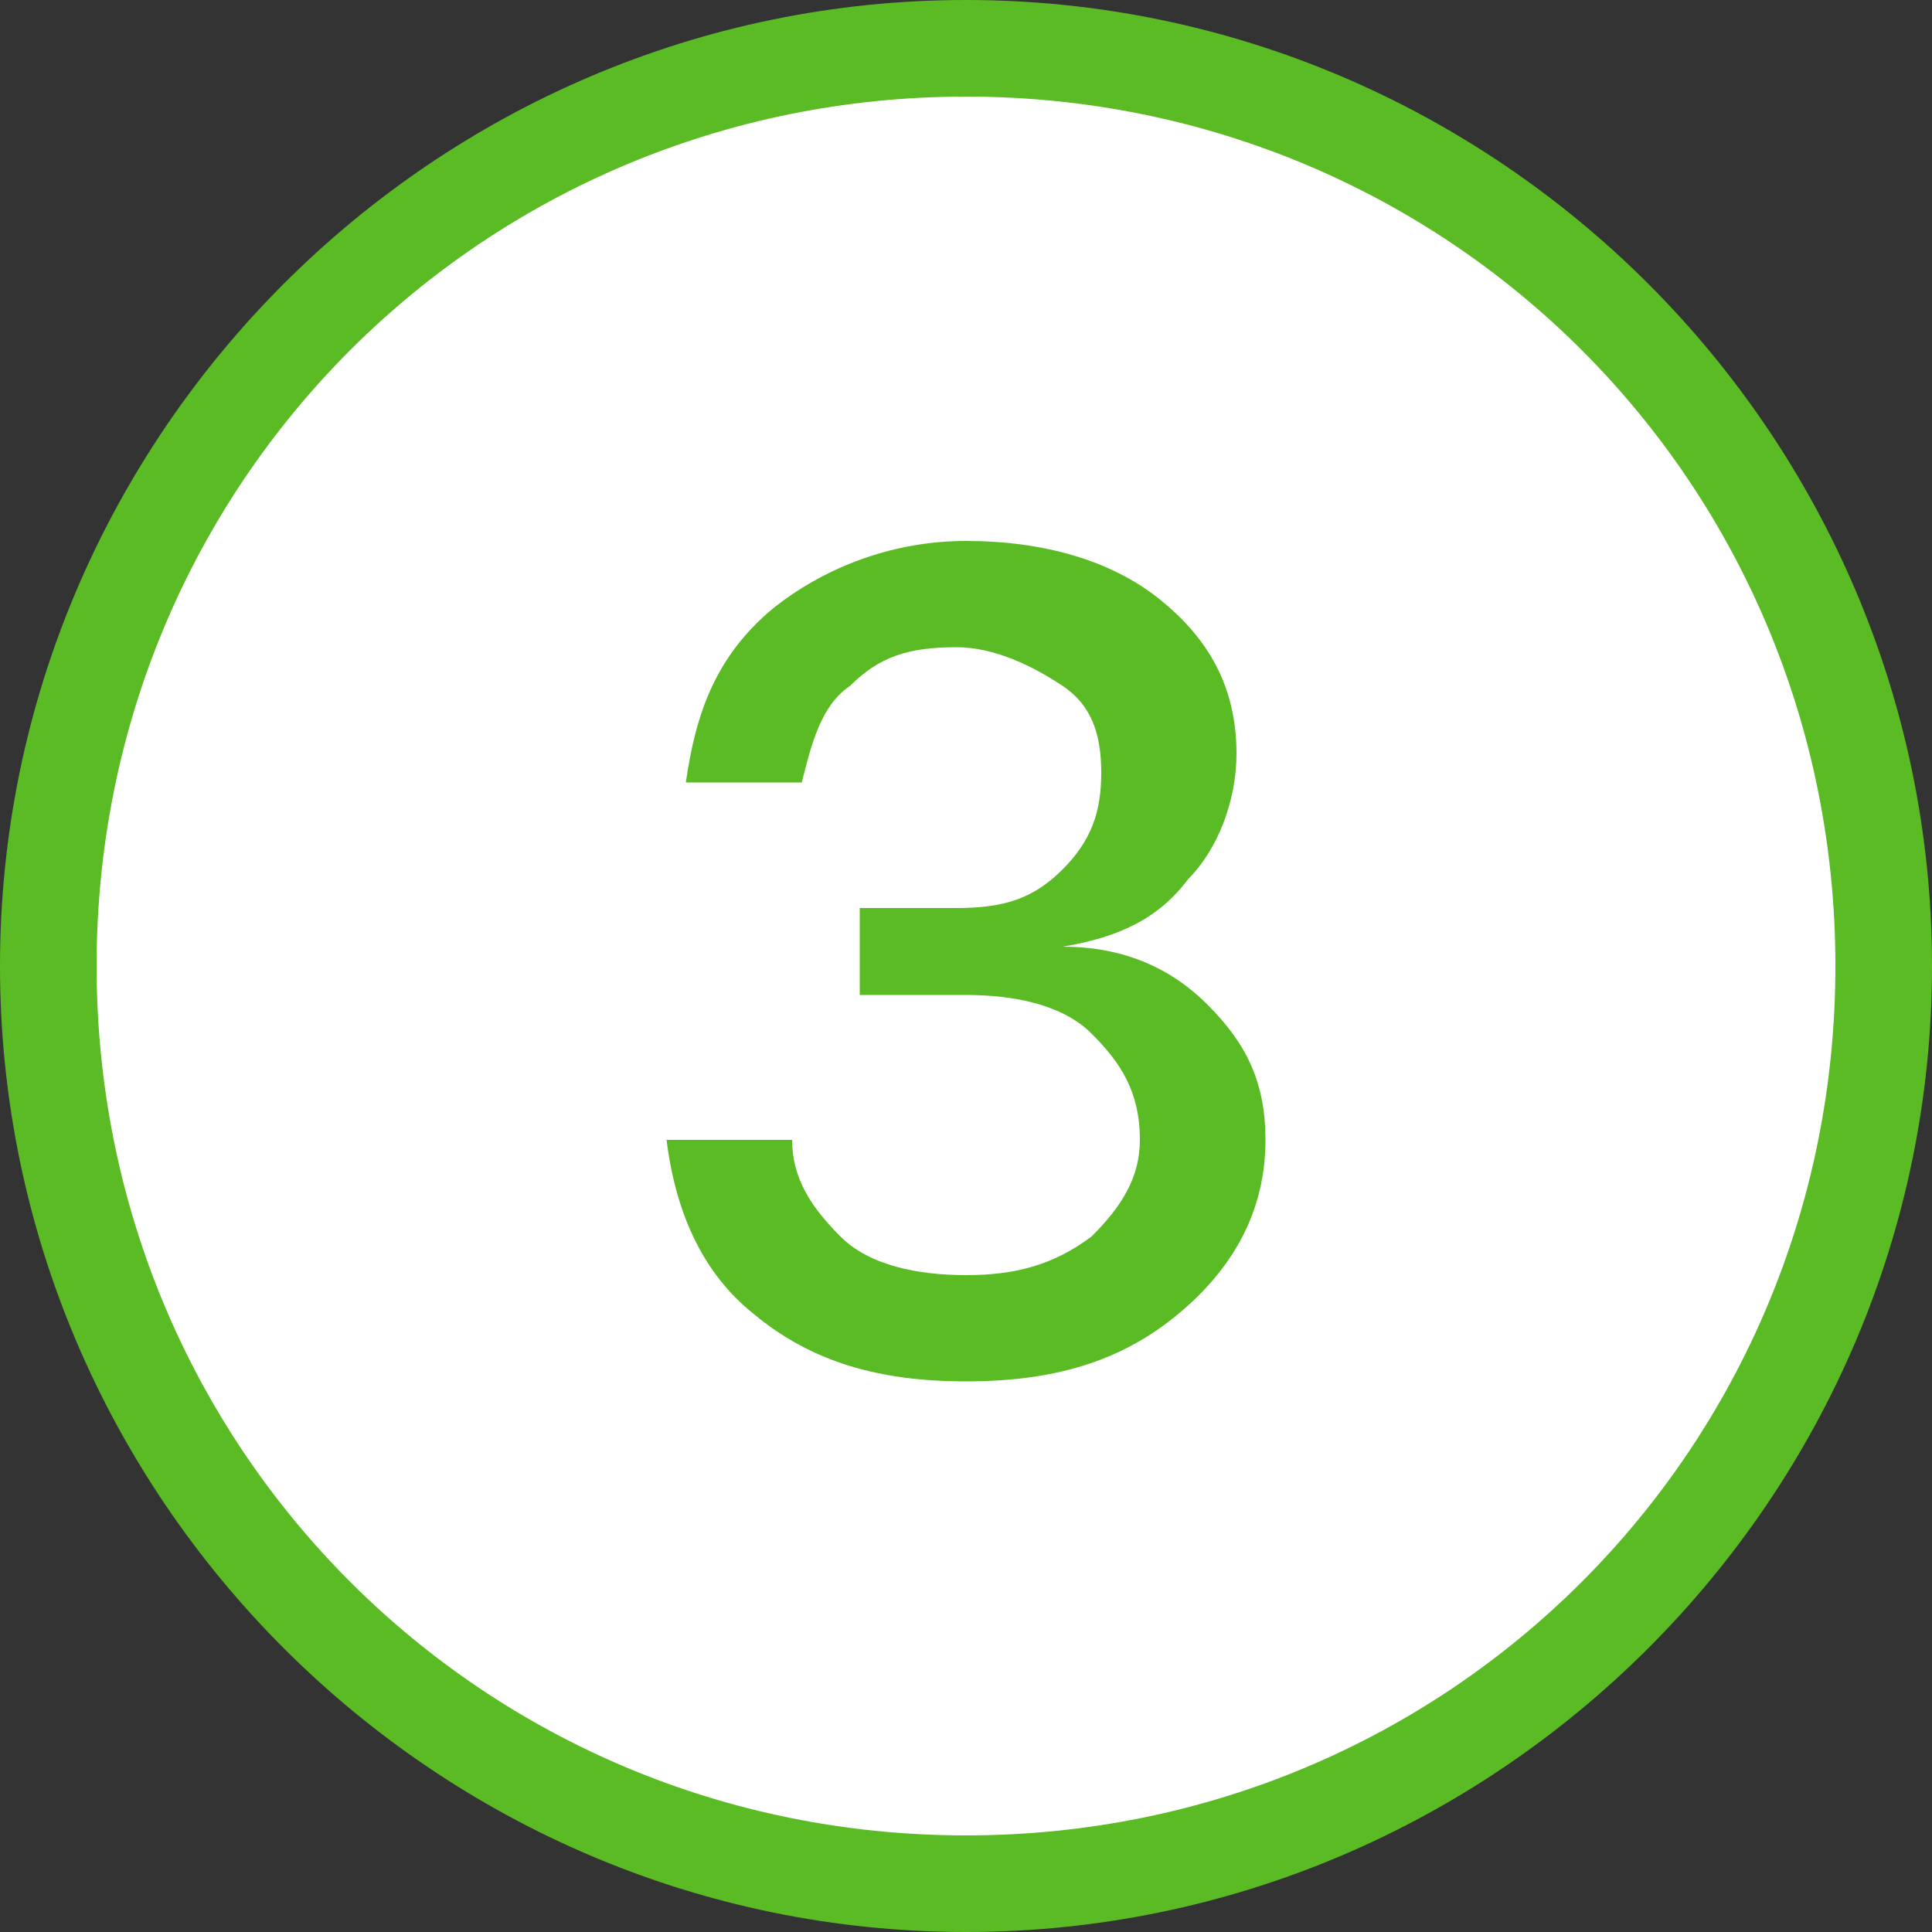
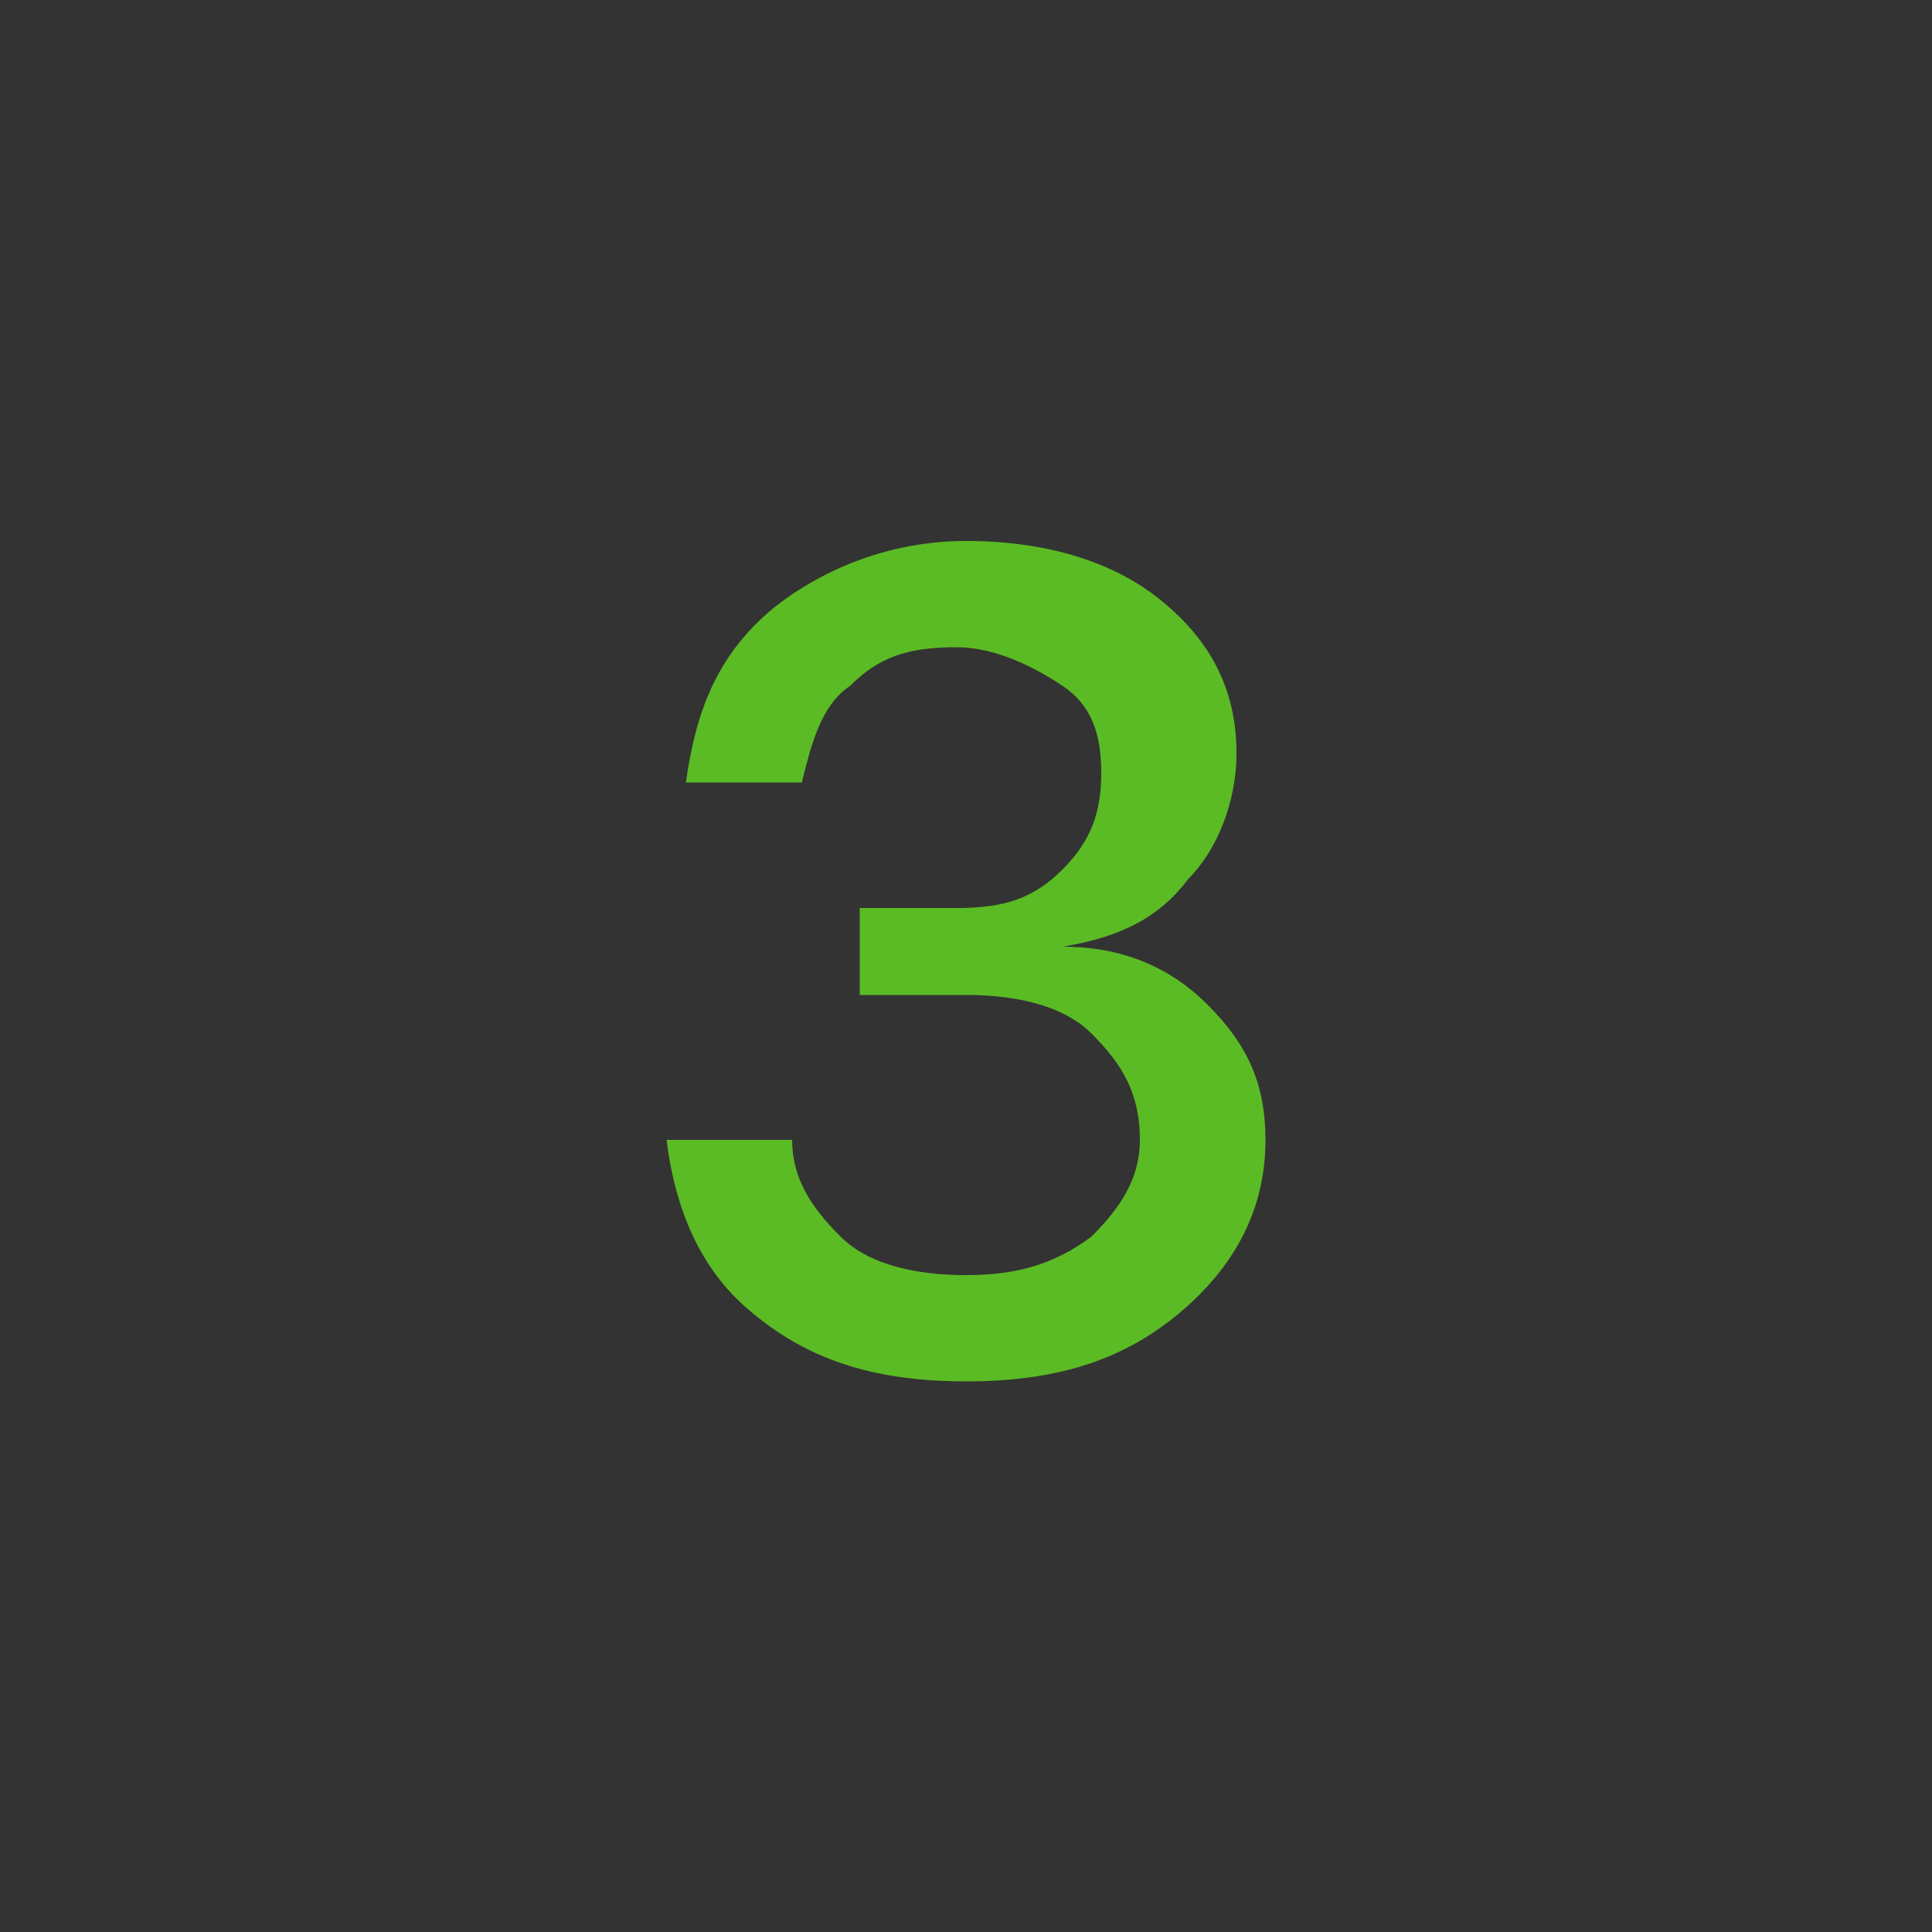
<svg xmlns="http://www.w3.org/2000/svg" version="1.1" id="Layer_1" x="0px" y="0px" width="20px" height="20px" viewBox="0 0 20 20" enable-background="new 0 0 20 20" xml:space="preserve">
  <rect x="0" y="0" width="20" height="20" fill="#333333" stroke="none" />
  <g>
-     <circle fill="#FFFFFF" cx="10" cy="10" r="9.5" />
-     <path fill="#5BBB24" d="M10,1c5,0,9,4,9,9s-4,9-9,9s-9-4-9-9S5,1,10,1 M10,0C4.5,0,0,4.5,0,10s4.5,10,10,10s10-4.5,10-10   S15.5,0,10,0L10,0z" />
-   </g>
+     </g>
  <g>
    <g>
      <path fill="#5BBB24" d="M8.9,9.4h1c0.5,0,0.8-0.1,1.1-0.4c0.3-0.3,0.4-0.6,0.4-1c0-0.4-0.1-0.7-0.4-0.9c-0.3-0.2-0.7-0.4-1.1-0.4    c-0.5,0-0.8,0.1-1.1,0.4c-0.3,0.2-0.4,0.6-0.5,1H7.1c0.1-0.7,0.3-1.3,0.9-1.8c0.5-0.4,1.2-0.7,2-0.7c0.8,0,1.5,0.2,2,0.6    c0.5,0.4,0.8,0.9,0.8,1.6c0,0.5-0.2,1-0.5,1.3c-0.3,0.4-0.7,0.6-1.3,0.7v0c0.6,0,1.1,0.2,1.5,0.6c0.4,0.4,0.6,0.8,0.6,1.4    c0,0.7-0.3,1.3-0.9,1.8c-0.6,0.5-1.3,0.7-2.2,0.7c-0.9,0-1.6-0.2-2.2-0.7c-0.5-0.4-0.8-1-0.9-1.8h1.3c0,0.4,0.2,0.7,0.5,1    c0.3,0.3,0.8,0.4,1.3,0.4c0.5,0,0.9-0.1,1.3-0.4c0.3-0.3,0.5-0.6,0.5-1c0-0.5-0.2-0.8-0.5-1.1c-0.3-0.3-0.8-0.4-1.3-0.4H8.9V9.4z" />
    </g>
  </g>
</svg>